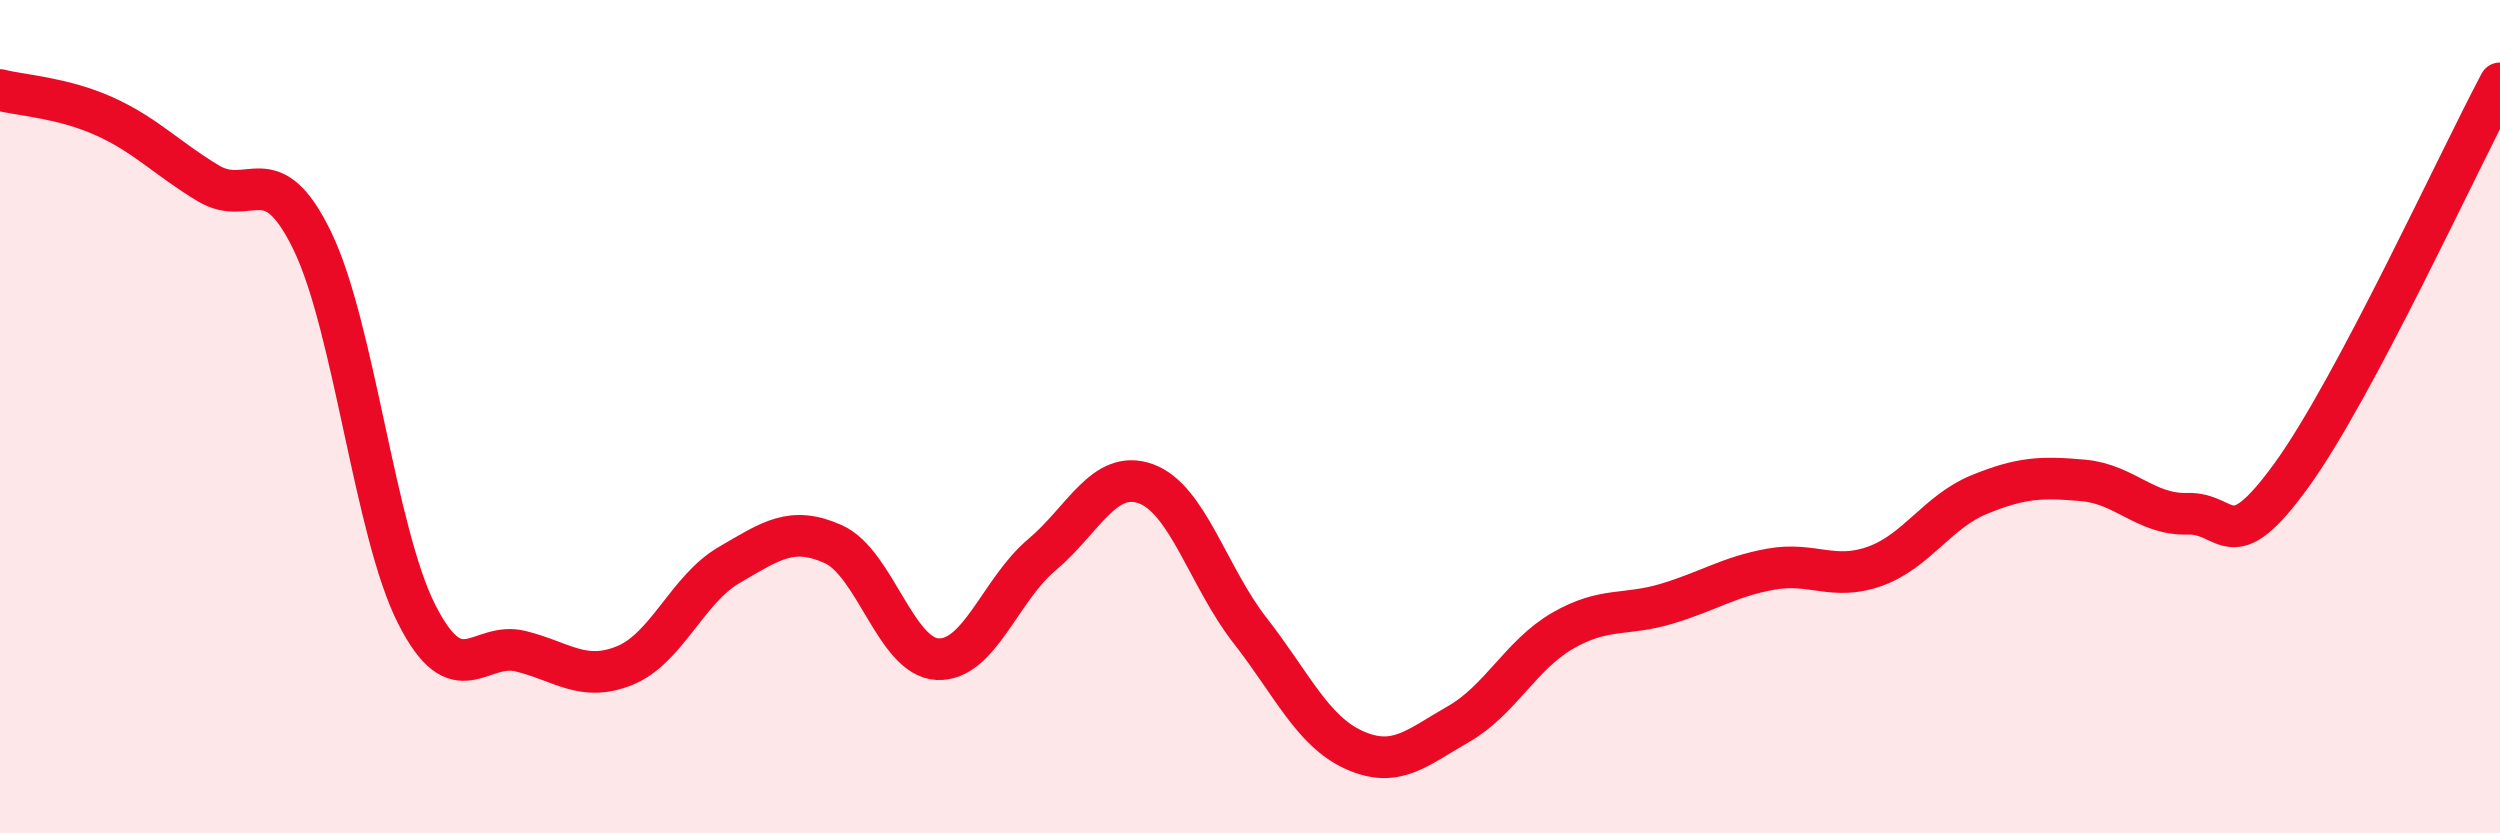
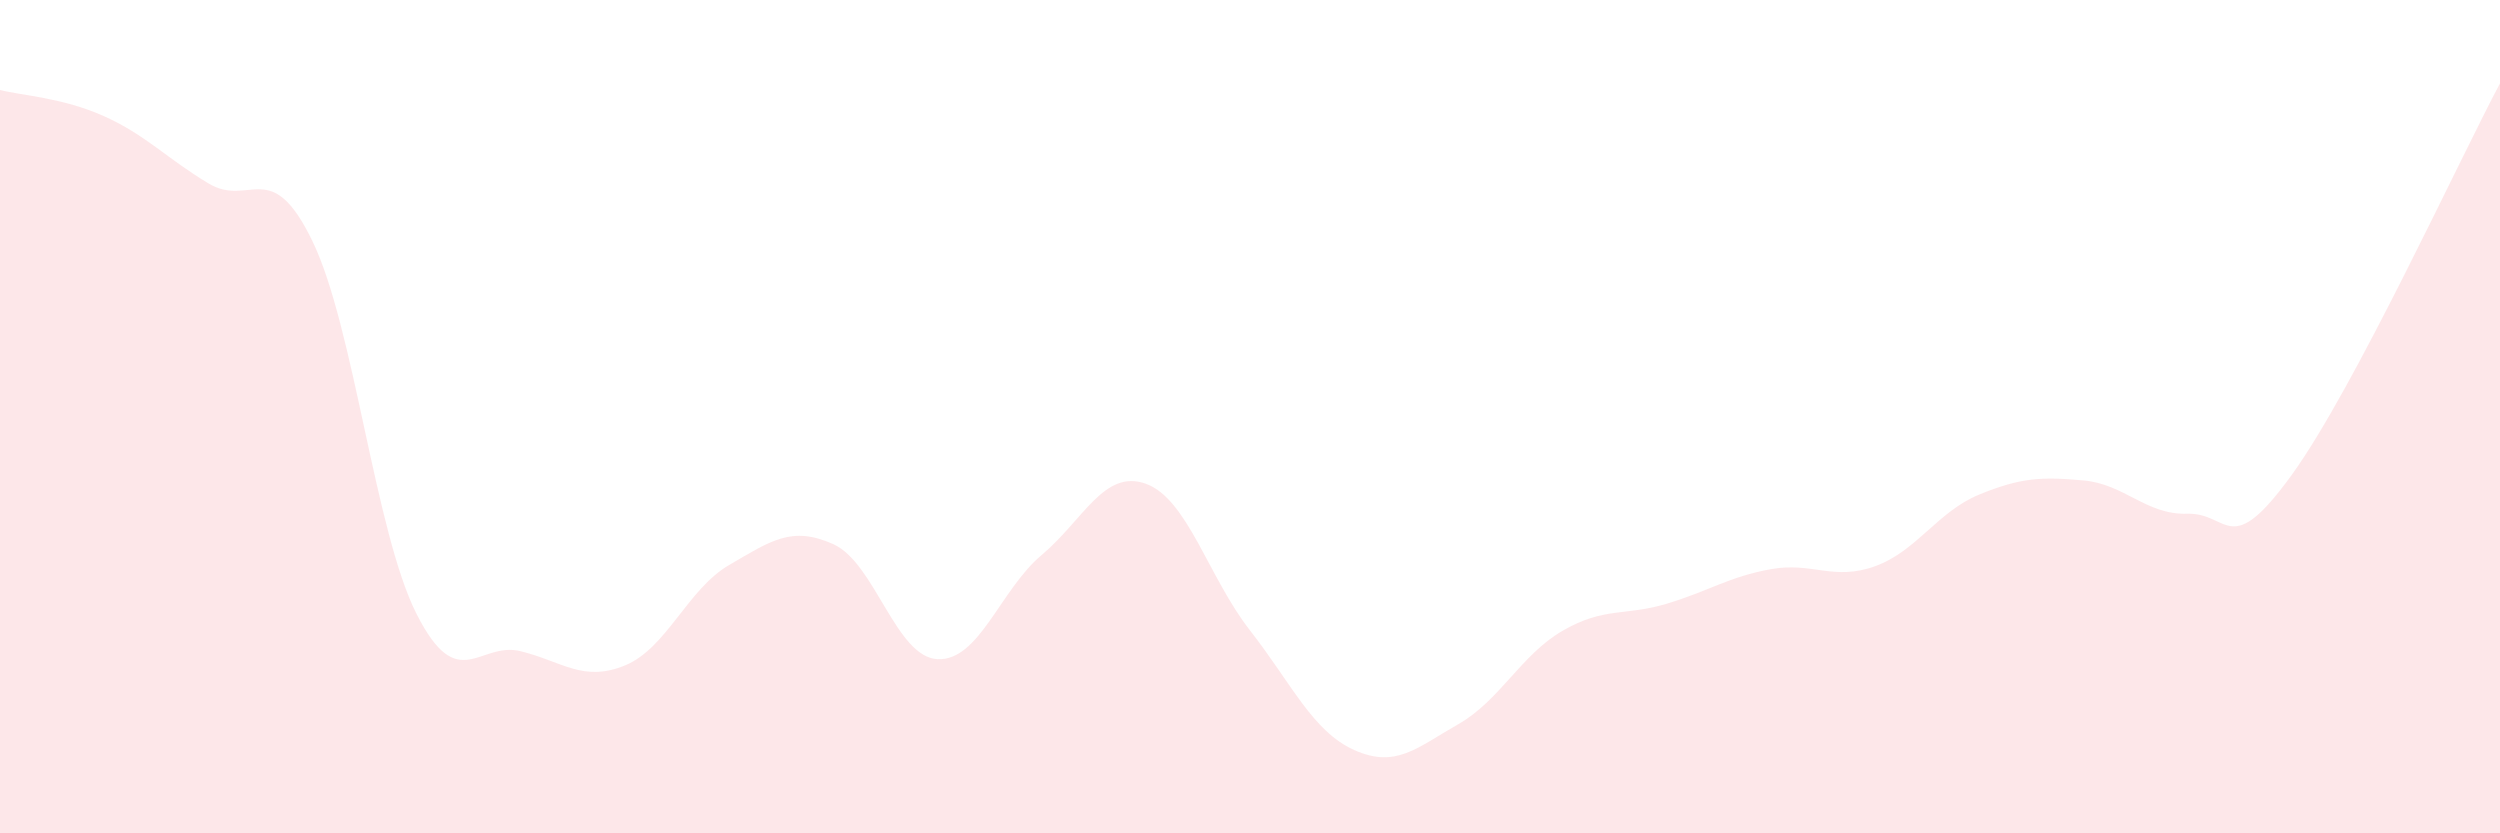
<svg xmlns="http://www.w3.org/2000/svg" width="60" height="20" viewBox="0 0 60 20">
  <path d="M 0,2.16 C 0.5,2.29 1.5,2.34 2.5,2.79 C 3.5,3.24 4,3.8 5,4.4 C 6,5 6.5,3.72 7.5,5.79 C 8.5,7.86 9,12.77 10,14.74 C 11,16.71 11.5,15.38 12.5,15.63 C 13.5,15.88 14,16.38 15,15.97 C 16,15.56 16.5,14.14 17.5,13.56 C 18.5,12.98 19,12.61 20,13.06 C 21,13.51 21.5,15.77 22.5,15.82 C 23.5,15.87 24,14.16 25,13.32 C 26,12.48 26.5,11.25 27.5,11.61 C 28.5,11.97 29,13.85 30,15.13 C 31,16.41 31.5,17.55 32.5,18 C 33.5,18.45 34,17.95 35,17.38 C 36,16.81 36.5,15.72 37.5,15.14 C 38.5,14.56 39,14.79 40,14.49 C 41,14.19 41.5,13.84 42.5,13.66 C 43.5,13.48 44,13.95 45,13.59 C 46,13.23 46.5,12.28 47.5,11.87 C 48.5,11.46 49,11.44 50,11.53 C 51,11.62 51.5,12.36 52.5,12.33 C 53.5,12.3 53.5,13.47 55,11.4 C 56.5,9.33 59,3.88 60,2L60 20L0 20Z" fill="#EB0A25" opacity="0.1" stroke-linecap="round" stroke-linejoin="round" />
-   <path d="M 0,2.16 C 0.5,2.29 1.5,2.34 2.5,2.79 C 3.5,3.24 4,3.8 5,4.4 C 6,5 6.5,3.72 7.5,5.79 C 8.5,7.86 9,12.77 10,14.74 C 11,16.71 11.5,15.38 12.5,15.63 C 13.5,15.88 14,16.38 15,15.97 C 16,15.56 16.5,14.14 17.5,13.56 C 18.5,12.98 19,12.61 20,13.06 C 21,13.51 21.5,15.77 22.5,15.82 C 23.5,15.87 24,14.16 25,13.32 C 26,12.48 26.5,11.25 27.5,11.61 C 28.5,11.97 29,13.85 30,15.13 C 31,16.41 31.5,17.55 32.5,18 C 33.5,18.45 34,17.95 35,17.38 C 36,16.81 36.5,15.72 37.5,15.14 C 38.5,14.56 39,14.79 40,14.49 C 41,14.19 41.5,13.84 42.5,13.66 C 43.5,13.48 44,13.95 45,13.59 C 46,13.23 46.5,12.28 47.5,11.87 C 48.5,11.46 49,11.44 50,11.53 C 51,11.62 51.5,12.36 52.5,12.33 C 53.5,12.3 53.5,13.47 55,11.4 C 56.5,9.33 59,3.88 60,2" stroke="#EB0A25" stroke-width="1" fill="none" stroke-linecap="round" stroke-linejoin="round" />
</svg>